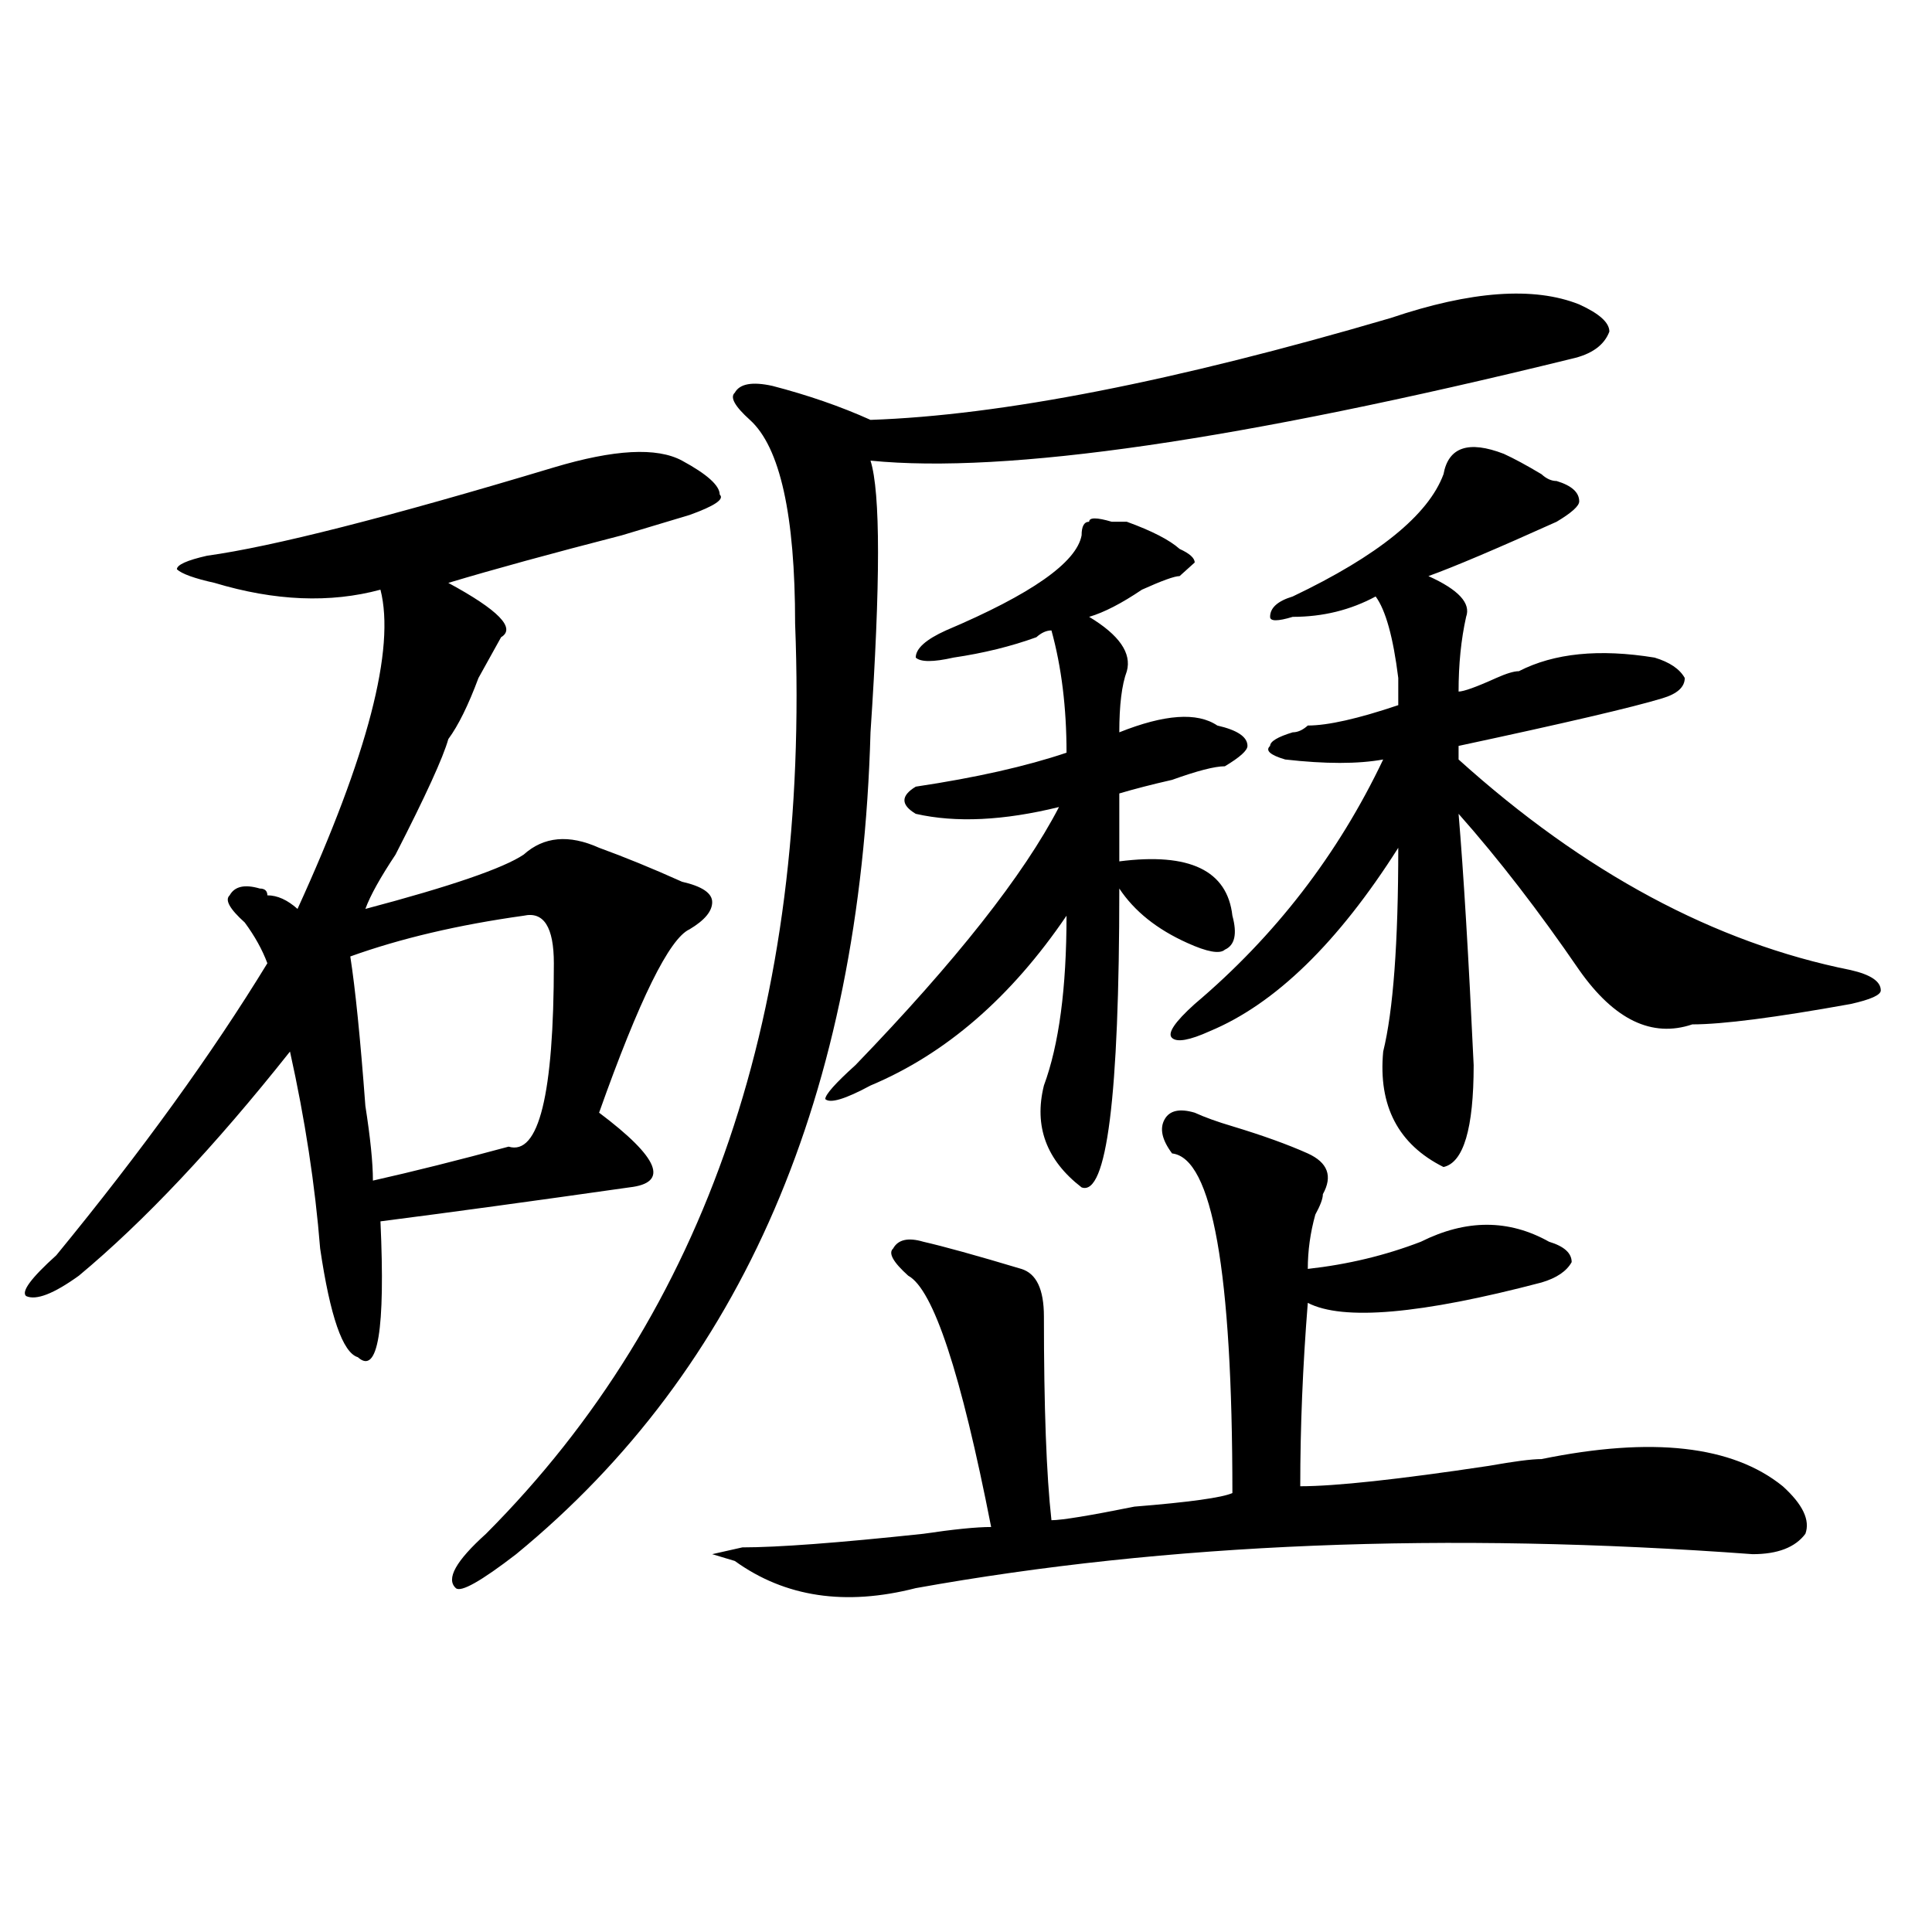
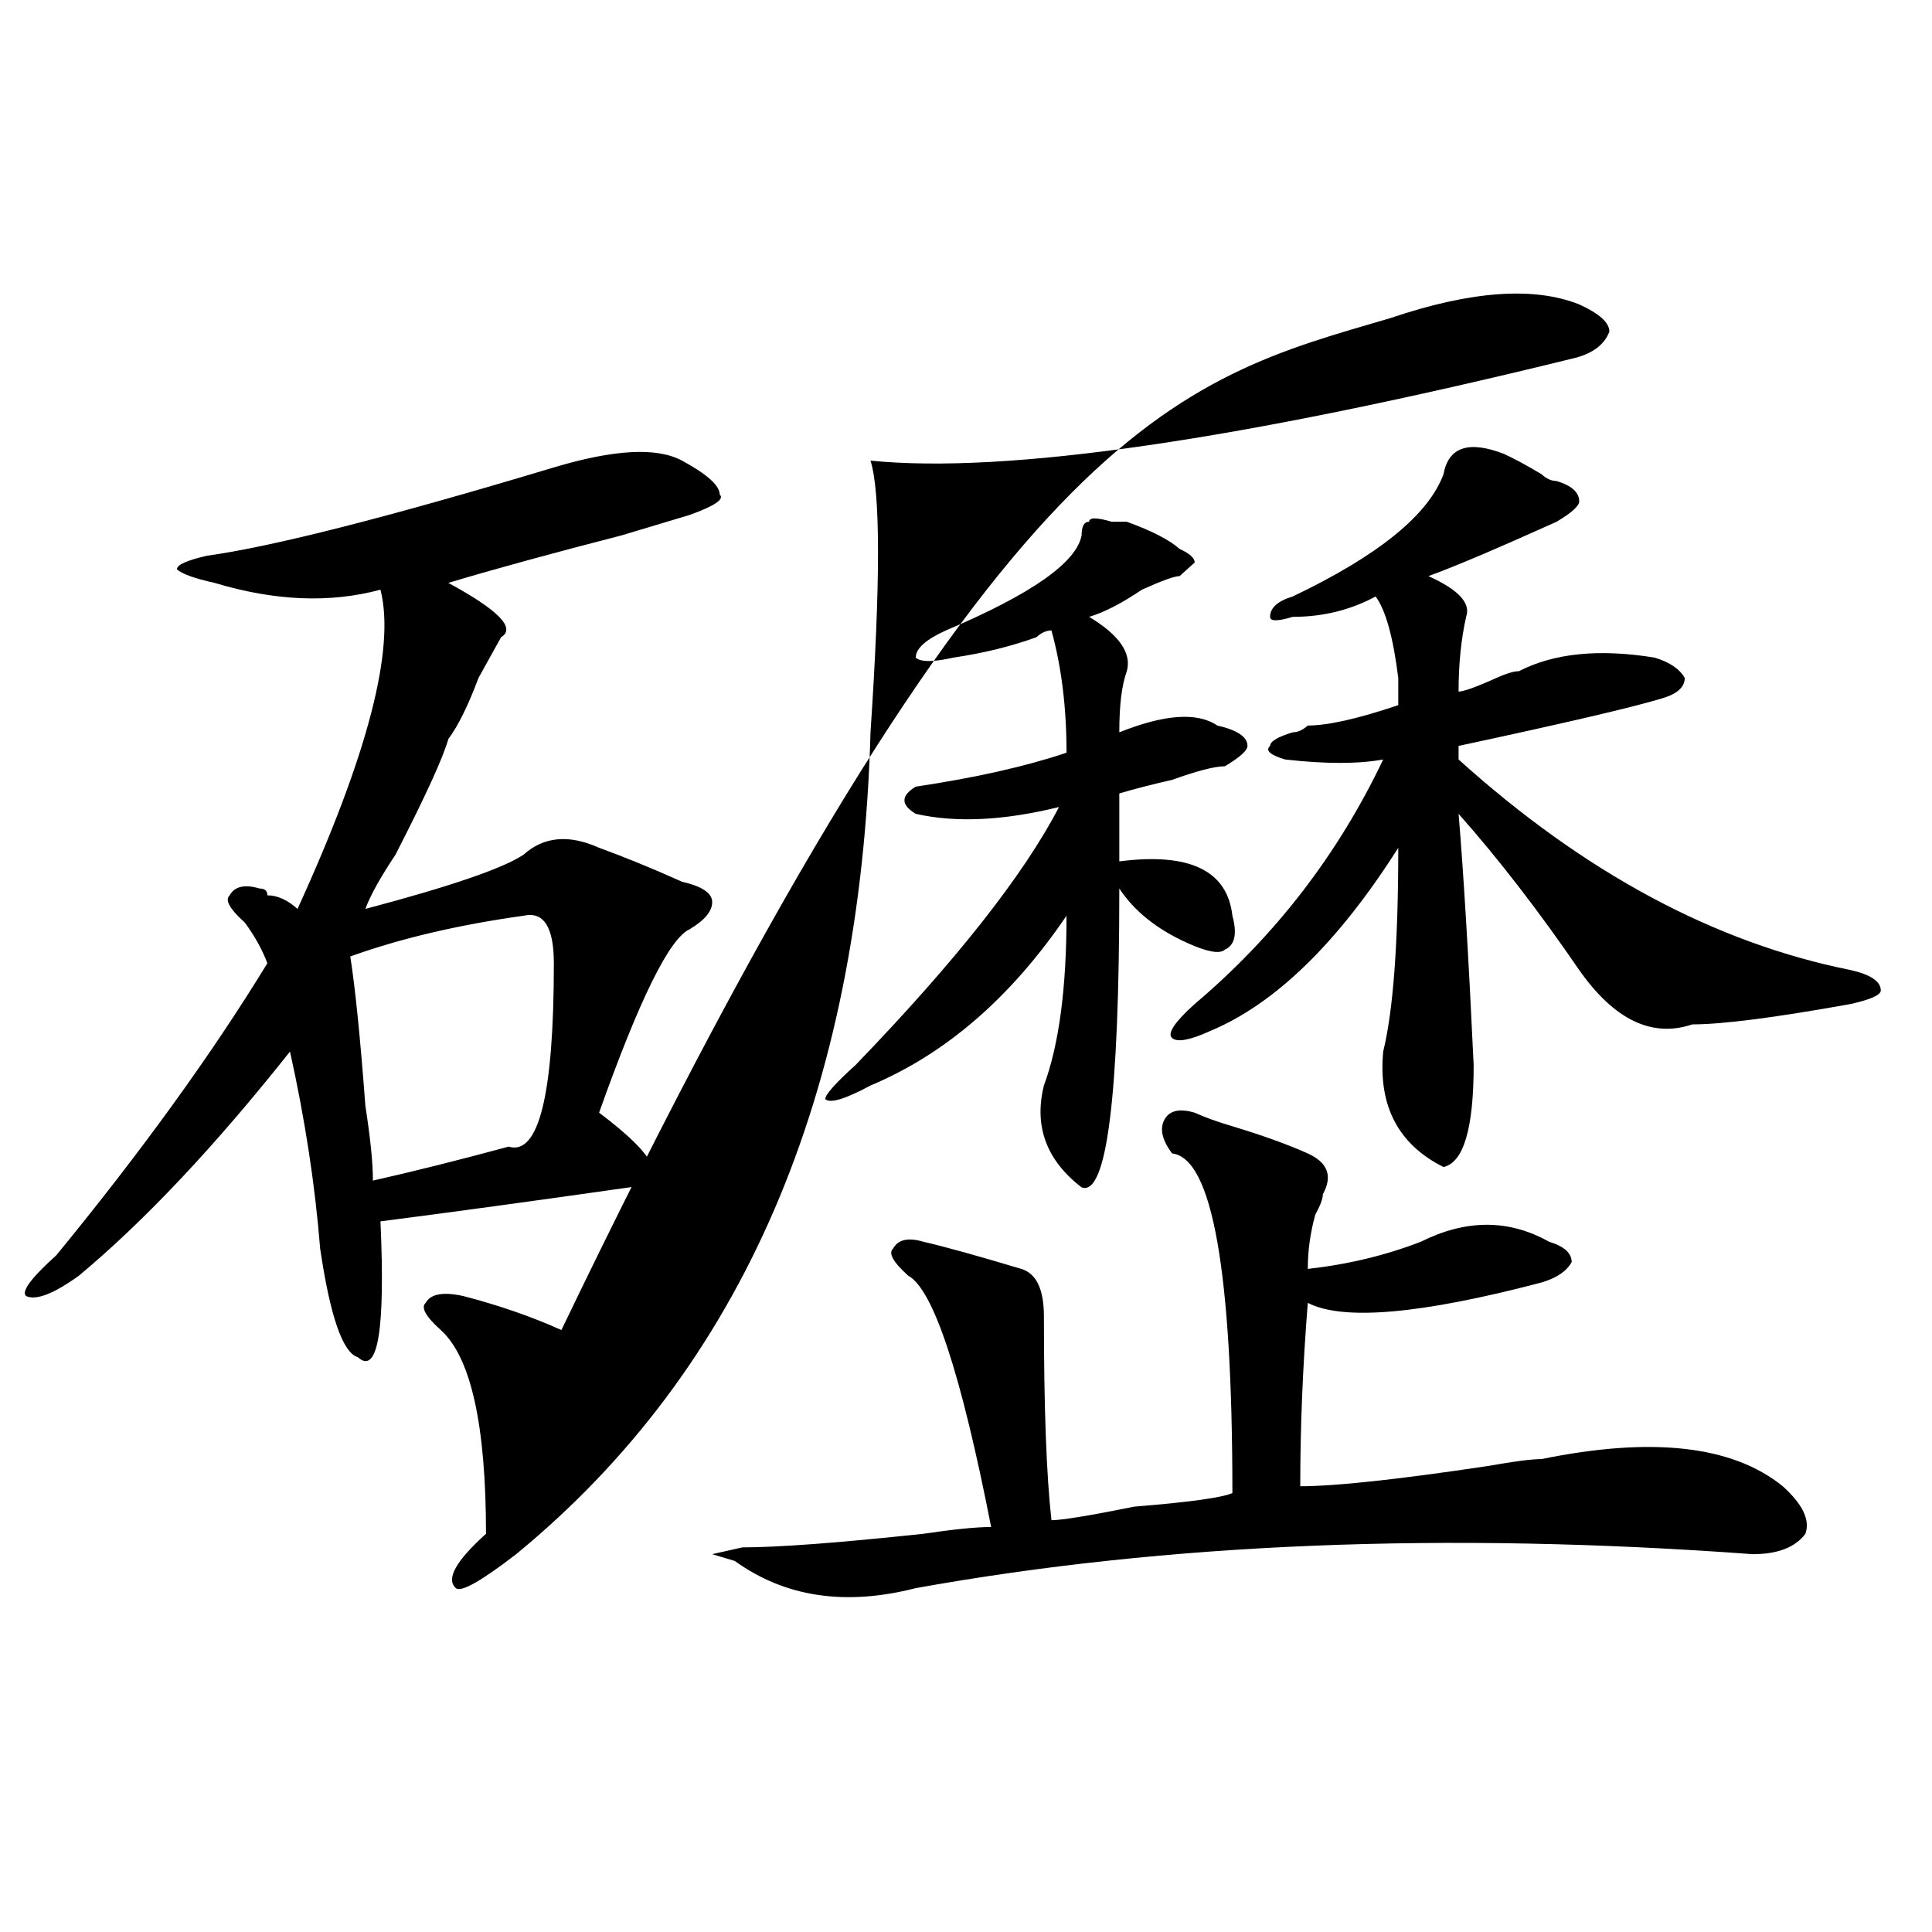
<svg xmlns="http://www.w3.org/2000/svg" version="1.1" id="图层_1" x="0px" y="0px" width="1000px" height="1000px" viewBox="0 0 1000 1000" enable-background="new 0 0 1000 1000" xml:space="preserve">
-   <path d="M286.676,241.938c31.219-9.339,53.291-10.547,66.34-3.516c12.987,7.031,19.512,12.909,19.512,17.578  c2.561,2.362-2.622,5.878-15.609,10.547c-7.805,2.362-19.512,5.878-35.121,10.547c-36.463,9.394-66.34,17.578-89.754,24.609  c25.975,14.063,35.121,23.456,27.316,28.125c-2.622,4.725-6.524,11.756-11.707,21.094c-5.244,14.063-10.427,24.609-15.609,31.641  c-2.622,9.394-11.707,29.334-27.316,59.766c-7.805,11.756-13.049,21.094-15.609,28.125c44.206-11.7,71.522-21.094,81.949-28.125  c10.365-9.338,23.414-10.547,39.023-3.516c12.987,4.725,27.316,10.547,42.926,17.578c10.365,2.362,15.609,5.878,15.609,10.547  c0,4.725-3.902,9.394-11.707,14.063c-10.427,4.725-26.036,36.365-46.828,94.922c31.219,23.456,36.401,36.365,15.609,38.672  c-49.45,7.031-92.376,12.909-128.777,17.578c2.561,56.25-1.342,79.706-11.707,70.313c-7.805-2.307-14.329-21.094-19.512-56.25  c-2.622-32.794-7.805-66.797-15.609-101.953C111.07,593.5,74.607,632.172,40.828,660.297c-13.049,9.394-22.134,12.909-27.316,10.547  c-2.622-2.307,2.561-9.338,15.609-21.094c44.206-53.888,80.607-104.26,109.266-151.172c-2.622-7.031-6.524-14.063-11.707-21.094  c-7.805-7.031-10.427-11.7-7.805-14.063c2.561-4.669,7.805-5.822,15.609-3.516c2.561,0,3.902,1.209,3.902,3.516  c5.183,0,10.365,2.362,15.609,7.031c36.401-79.65,50.73-134.747,42.926-165.234c-26.036,7.031-54.633,5.878-85.852-3.516  c-10.427-2.307-16.951-4.669-19.512-7.031c0-2.307,5.183-4.669,15.609-7.031C140.947,282.972,200.824,267.756,286.676,241.938z   M271.066,473.969c-33.841,4.725-63.779,11.756-89.754,21.094c2.561,16.425,5.183,42.188,7.805,77.344  c2.561,16.425,3.902,29.334,3.902,38.672c20.792-4.669,44.206-10.547,70.242-17.578c15.609,4.725,23.414-26.916,23.414-94.922  C286.676,479.847,281.432,471.662,271.066,473.969z M719.836,164.594c41.584-14.063,74.145-16.37,97.559-7.031  c10.365,4.724,15.609,9.394,15.609,14.063c-2.622,7.031-9.146,11.755-19.512,14.063c-171.703,42.188-292.676,59.766-362.918,52.734  c5.183,16.425,5.183,63.281,0,140.625c-5.244,187.537-66.34,329.315-183.41,425.391c-18.231,14.063-28.658,19.885-31.219,17.578  c-5.244-4.725,0-14.063,15.609-28.125c114.448-114.807,167.801-271.856,159.996-471.094c0-56.25-7.805-91.406-23.414-105.469  c-7.805-7.031-10.427-11.7-7.805-14.063c2.561-4.669,9.085-5.823,19.512-3.516c18.17,4.724,35.121,10.547,50.73,17.578  C518.194,215.021,607.948,197.442,719.836,164.594z M618.375,575.922c5.183,2.362,11.707,4.725,19.512,7.031  c15.609,4.725,28.597,9.394,39.023,14.063c10.365,4.725,12.987,11.756,7.805,21.094c0,2.362-1.342,5.878-3.902,10.547  c-2.622,9.394-3.902,18.787-3.902,28.125c20.792-2.307,40.304-7.031,58.535-14.063c23.414-11.7,45.486-11.7,66.34,0  c7.805,2.362,11.707,5.878,11.707,10.547c-2.622,4.725-7.805,8.24-15.609,10.547c-62.438,16.425-102.803,19.94-120.973,10.547  c-2.622,32.85-3.902,64.49-3.902,94.922c18.17,0,50.73-3.516,97.559-10.547c12.987-2.307,22.072-3.516,27.316-3.516  c57.193-11.7,98.839-7.031,124.875,14.063c10.365,9.394,14.268,17.578,11.707,24.609c-5.244,7.031-14.329,10.547-27.316,10.547  c-158.716-11.7-303.103-5.822-433.16,17.578c-36.463,9.338-67.682,4.669-93.656-14.063l-11.707-3.516l15.609-3.516  c18.17,0,49.389-2.307,93.656-7.031c15.609-2.307,27.316-3.516,35.121-3.516c-15.609-79.65-29.938-123.047-42.926-130.078  c-7.805-7.031-10.427-11.7-7.805-14.063c2.561-4.669,7.805-5.822,15.609-3.516c10.365,2.362,27.316,7.031,50.73,14.063  c7.805,2.362,11.707,10.547,11.707,24.609c0,46.912,1.28,82.068,3.902,105.469c5.183,0,19.512-2.307,42.926-7.031  c28.597-2.307,45.486-4.669,50.73-7.031c0-114.807-10.427-173.419-31.219-175.781c-5.244-7.031-6.524-12.854-3.902-17.578  C605.326,574.769,610.57,573.615,618.375,575.922z M442.77,551.313c52.011-53.888,87.132-98.438,105.363-133.594  c-28.658,7.031-53.353,8.24-74.145,3.516c-7.805-4.669-7.805-9.338,0-14.063c31.219-4.669,57.193-10.547,78.047-17.578  c0-23.4-2.622-44.494-7.805-63.281c-2.622,0-5.244,1.209-7.805,3.516c-13.049,4.725-27.316,8.24-42.926,10.547  c-10.427,2.362-16.951,2.362-19.512,0c0-4.669,5.183-9.338,15.609-14.063c44.206-18.731,67.62-35.156,70.242-49.219  c0-4.669,1.28-7.031,3.902-7.031c0-2.307,3.902-2.307,11.707,0h7.805c12.987,4.725,22.072,9.394,27.316,14.063  c5.183,2.362,7.805,4.725,7.805,7.031l-7.805,7.031c-2.622,0-9.146,2.362-19.512,7.031c-10.427,7.031-19.512,11.756-27.316,14.063  c15.609,9.394,22.072,18.787,19.512,28.125c-2.622,7.031-3.902,17.578-3.902,31.641c23.414-9.338,40.304-10.547,50.73-3.516  c10.365,2.362,15.609,5.878,15.609,10.547c0,2.362-3.902,5.878-11.707,10.547c-5.244,0-14.329,2.362-27.316,7.031  c-10.427,2.362-19.512,4.725-27.316,7.031c0,14.063,0,25.818,0,35.156c36.401-4.669,55.913,4.725,58.535,28.125  c2.561,9.394,1.28,15.271-3.902,17.578c-2.622,2.362-9.146,1.209-19.512-3.516c-15.609-7.031-27.316-16.369-35.121-28.125  c0,107.831-6.524,159.412-19.512,154.688c-18.231-14.063-24.756-31.641-19.512-52.734c7.805-21.094,11.707-50.372,11.707-87.891  c-28.658,42.188-62.438,71.521-101.461,87.891c-13.049,7.031-20.854,9.394-23.414,7.031  C427.16,566.584,432.343,560.706,442.77,551.313z M778.371,234.906c5.183,2.362,11.707,5.878,19.512,10.547  c2.561,2.362,5.183,3.516,7.805,3.516c7.805,2.362,11.707,5.878,11.707,10.547c0,2.362-3.902,5.878-11.707,10.547  c-31.219,14.063-53.353,23.456-66.34,28.125c15.609,7.031,22.072,14.063,19.512,21.094c-2.622,11.756-3.902,24.609-3.902,38.672  c2.561,0,9.085-2.307,19.512-7.031c5.183-2.307,9.085-3.516,11.707-3.516c18.17-9.338,41.584-11.7,70.242-7.031  c7.805,2.362,12.987,5.878,15.609,10.547c0,4.725-3.902,8.24-11.707,10.547c-15.609,4.725-50.73,12.909-105.363,24.609v7.031  c64.998,58.612,132.68,94.922,202.922,108.984c10.365,2.362,15.609,5.878,15.609,10.547c0,2.362-5.244,4.725-15.609,7.031  c-39.023,7.031-66.34,10.547-81.949,10.547c-20.854,7.031-40.365-2.307-58.535-28.125c-20.854-30.432-41.646-57.403-62.438-80.859  c2.561,30.487,5.183,73.828,7.805,130.078c0,32.85-5.244,50.428-15.609,52.734c-23.414-11.7-33.841-31.641-31.219-59.766  c5.183-21.094,7.805-56.25,7.805-105.469c-31.219,49.219-63.779,80.859-97.559,94.922c-10.427,4.725-16.951,5.878-19.512,3.516  c-2.622-2.307,1.28-8.185,11.707-17.578c41.584-35.156,74.145-77.344,97.559-126.563c-13.049,2.362-29.938,2.362-50.73,0  c-7.805-2.307-10.427-4.669-7.805-7.031c0-2.307,3.902-4.669,11.707-7.031c2.561,0,5.183-1.153,7.805-3.516  c10.365,0,25.975-3.516,46.828-10.547c0-2.307,0-7.031,0-14.063c-2.622-21.094-6.524-35.156-11.707-42.188  c-13.049,7.031-27.316,10.547-42.926,10.547c-7.805,2.362-11.707,2.362-11.707,0c0-4.669,3.902-8.185,11.707-10.547  c44.206-21.094,70.242-42.188,78.047-63.281C749.713,231.391,760.14,227.875,778.371,234.906z" />
+   <path d="M286.676,241.938c31.219-9.339,53.291-10.547,66.34-3.516c12.987,7.031,19.512,12.909,19.512,17.578  c2.561,2.362-2.622,5.878-15.609,10.547c-7.805,2.362-19.512,5.878-35.121,10.547c-36.463,9.394-66.34,17.578-89.754,24.609  c25.975,14.063,35.121,23.456,27.316,28.125c-2.622,4.725-6.524,11.756-11.707,21.094c-5.244,14.063-10.427,24.609-15.609,31.641  c-2.622,9.394-11.707,29.334-27.316,59.766c-7.805,11.756-13.049,21.094-15.609,28.125c44.206-11.7,71.522-21.094,81.949-28.125  c10.365-9.338,23.414-10.547,39.023-3.516c12.987,4.725,27.316,10.547,42.926,17.578c10.365,2.362,15.609,5.878,15.609,10.547  c0,4.725-3.902,9.394-11.707,14.063c-10.427,4.725-26.036,36.365-46.828,94.922c31.219,23.456,36.401,36.365,15.609,38.672  c-49.45,7.031-92.376,12.909-128.777,17.578c2.561,56.25-1.342,79.706-11.707,70.313c-7.805-2.307-14.329-21.094-19.512-56.25  c-2.622-32.794-7.805-66.797-15.609-101.953C111.07,593.5,74.607,632.172,40.828,660.297c-13.049,9.394-22.134,12.909-27.316,10.547  c-2.622-2.307,2.561-9.338,15.609-21.094c44.206-53.888,80.607-104.26,109.266-151.172c-2.622-7.031-6.524-14.063-11.707-21.094  c-7.805-7.031-10.427-11.7-7.805-14.063c2.561-4.669,7.805-5.822,15.609-3.516c2.561,0,3.902,1.209,3.902,3.516  c5.183,0,10.365,2.362,15.609,7.031c36.401-79.65,50.73-134.747,42.926-165.234c-26.036,7.031-54.633,5.878-85.852-3.516  c-10.427-2.307-16.951-4.669-19.512-7.031c0-2.307,5.183-4.669,15.609-7.031C140.947,282.972,200.824,267.756,286.676,241.938z   M271.066,473.969c-33.841,4.725-63.779,11.756-89.754,21.094c2.561,16.425,5.183,42.188,7.805,77.344  c2.561,16.425,3.902,29.334,3.902,38.672c20.792-4.669,44.206-10.547,70.242-17.578c15.609,4.725,23.414-26.916,23.414-94.922  C286.676,479.847,281.432,471.662,271.066,473.969z M719.836,164.594c41.584-14.063,74.145-16.37,97.559-7.031  c10.365,4.724,15.609,9.394,15.609,14.063c-2.622,7.031-9.146,11.755-19.512,14.063c-171.703,42.188-292.676,59.766-362.918,52.734  c5.183,16.425,5.183,63.281,0,140.625c-5.244,187.537-66.34,329.315-183.41,425.391c-18.231,14.063-28.658,19.885-31.219,17.578  c-5.244-4.725,0-14.063,15.609-28.125c0-56.25-7.805-91.406-23.414-105.469  c-7.805-7.031-10.427-11.7-7.805-14.063c2.561-4.669,9.085-5.823,19.512-3.516c18.17,4.724,35.121,10.547,50.73,17.578  C518.194,215.021,607.948,197.442,719.836,164.594z M618.375,575.922c5.183,2.362,11.707,4.725,19.512,7.031  c15.609,4.725,28.597,9.394,39.023,14.063c10.365,4.725,12.987,11.756,7.805,21.094c0,2.362-1.342,5.878-3.902,10.547  c-2.622,9.394-3.902,18.787-3.902,28.125c20.792-2.307,40.304-7.031,58.535-14.063c23.414-11.7,45.486-11.7,66.34,0  c7.805,2.362,11.707,5.878,11.707,10.547c-2.622,4.725-7.805,8.24-15.609,10.547c-62.438,16.425-102.803,19.94-120.973,10.547  c-2.622,32.85-3.902,64.49-3.902,94.922c18.17,0,50.73-3.516,97.559-10.547c12.987-2.307,22.072-3.516,27.316-3.516  c57.193-11.7,98.839-7.031,124.875,14.063c10.365,9.394,14.268,17.578,11.707,24.609c-5.244,7.031-14.329,10.547-27.316,10.547  c-158.716-11.7-303.103-5.822-433.16,17.578c-36.463,9.338-67.682,4.669-93.656-14.063l-11.707-3.516l15.609-3.516  c18.17,0,49.389-2.307,93.656-7.031c15.609-2.307,27.316-3.516,35.121-3.516c-15.609-79.65-29.938-123.047-42.926-130.078  c-7.805-7.031-10.427-11.7-7.805-14.063c2.561-4.669,7.805-5.822,15.609-3.516c10.365,2.362,27.316,7.031,50.73,14.063  c7.805,2.362,11.707,10.547,11.707,24.609c0,46.912,1.28,82.068,3.902,105.469c5.183,0,19.512-2.307,42.926-7.031  c28.597-2.307,45.486-4.669,50.73-7.031c0-114.807-10.427-173.419-31.219-175.781c-5.244-7.031-6.524-12.854-3.902-17.578  C605.326,574.769,610.57,573.615,618.375,575.922z M442.77,551.313c52.011-53.888,87.132-98.438,105.363-133.594  c-28.658,7.031-53.353,8.24-74.145,3.516c-7.805-4.669-7.805-9.338,0-14.063c31.219-4.669,57.193-10.547,78.047-17.578  c0-23.4-2.622-44.494-7.805-63.281c-2.622,0-5.244,1.209-7.805,3.516c-13.049,4.725-27.316,8.24-42.926,10.547  c-10.427,2.362-16.951,2.362-19.512,0c0-4.669,5.183-9.338,15.609-14.063c44.206-18.731,67.62-35.156,70.242-49.219  c0-4.669,1.28-7.031,3.902-7.031c0-2.307,3.902-2.307,11.707,0h7.805c12.987,4.725,22.072,9.394,27.316,14.063  c5.183,2.362,7.805,4.725,7.805,7.031l-7.805,7.031c-2.622,0-9.146,2.362-19.512,7.031c-10.427,7.031-19.512,11.756-27.316,14.063  c15.609,9.394,22.072,18.787,19.512,28.125c-2.622,7.031-3.902,17.578-3.902,31.641c23.414-9.338,40.304-10.547,50.73-3.516  c10.365,2.362,15.609,5.878,15.609,10.547c0,2.362-3.902,5.878-11.707,10.547c-5.244,0-14.329,2.362-27.316,7.031  c-10.427,2.362-19.512,4.725-27.316,7.031c0,14.063,0,25.818,0,35.156c36.401-4.669,55.913,4.725,58.535,28.125  c2.561,9.394,1.28,15.271-3.902,17.578c-2.622,2.362-9.146,1.209-19.512-3.516c-15.609-7.031-27.316-16.369-35.121-28.125  c0,107.831-6.524,159.412-19.512,154.688c-18.231-14.063-24.756-31.641-19.512-52.734c7.805-21.094,11.707-50.372,11.707-87.891  c-28.658,42.188-62.438,71.521-101.461,87.891c-13.049,7.031-20.854,9.394-23.414,7.031  C427.16,566.584,432.343,560.706,442.77,551.313z M778.371,234.906c5.183,2.362,11.707,5.878,19.512,10.547  c2.561,2.362,5.183,3.516,7.805,3.516c7.805,2.362,11.707,5.878,11.707,10.547c0,2.362-3.902,5.878-11.707,10.547  c-31.219,14.063-53.353,23.456-66.34,28.125c15.609,7.031,22.072,14.063,19.512,21.094c-2.622,11.756-3.902,24.609-3.902,38.672  c2.561,0,9.085-2.307,19.512-7.031c5.183-2.307,9.085-3.516,11.707-3.516c18.17-9.338,41.584-11.7,70.242-7.031  c7.805,2.362,12.987,5.878,15.609,10.547c0,4.725-3.902,8.24-11.707,10.547c-15.609,4.725-50.73,12.909-105.363,24.609v7.031  c64.998,58.612,132.68,94.922,202.922,108.984c10.365,2.362,15.609,5.878,15.609,10.547c0,2.362-5.244,4.725-15.609,7.031  c-39.023,7.031-66.34,10.547-81.949,10.547c-20.854,7.031-40.365-2.307-58.535-28.125c-20.854-30.432-41.646-57.403-62.438-80.859  c2.561,30.487,5.183,73.828,7.805,130.078c0,32.85-5.244,50.428-15.609,52.734c-23.414-11.7-33.841-31.641-31.219-59.766  c5.183-21.094,7.805-56.25,7.805-105.469c-31.219,49.219-63.779,80.859-97.559,94.922c-10.427,4.725-16.951,5.878-19.512,3.516  c-2.622-2.307,1.28-8.185,11.707-17.578c41.584-35.156,74.145-77.344,97.559-126.563c-13.049,2.362-29.938,2.362-50.73,0  c-7.805-2.307-10.427-4.669-7.805-7.031c0-2.307,3.902-4.669,11.707-7.031c2.561,0,5.183-1.153,7.805-3.516  c10.365,0,25.975-3.516,46.828-10.547c0-2.307,0-7.031,0-14.063c-2.622-21.094-6.524-35.156-11.707-42.188  c-13.049,7.031-27.316,10.547-42.926,10.547c-7.805,2.362-11.707,2.362-11.707,0c0-4.669,3.902-8.185,11.707-10.547  c44.206-21.094,70.242-42.188,78.047-63.281C749.713,231.391,760.14,227.875,778.371,234.906z" />
</svg>